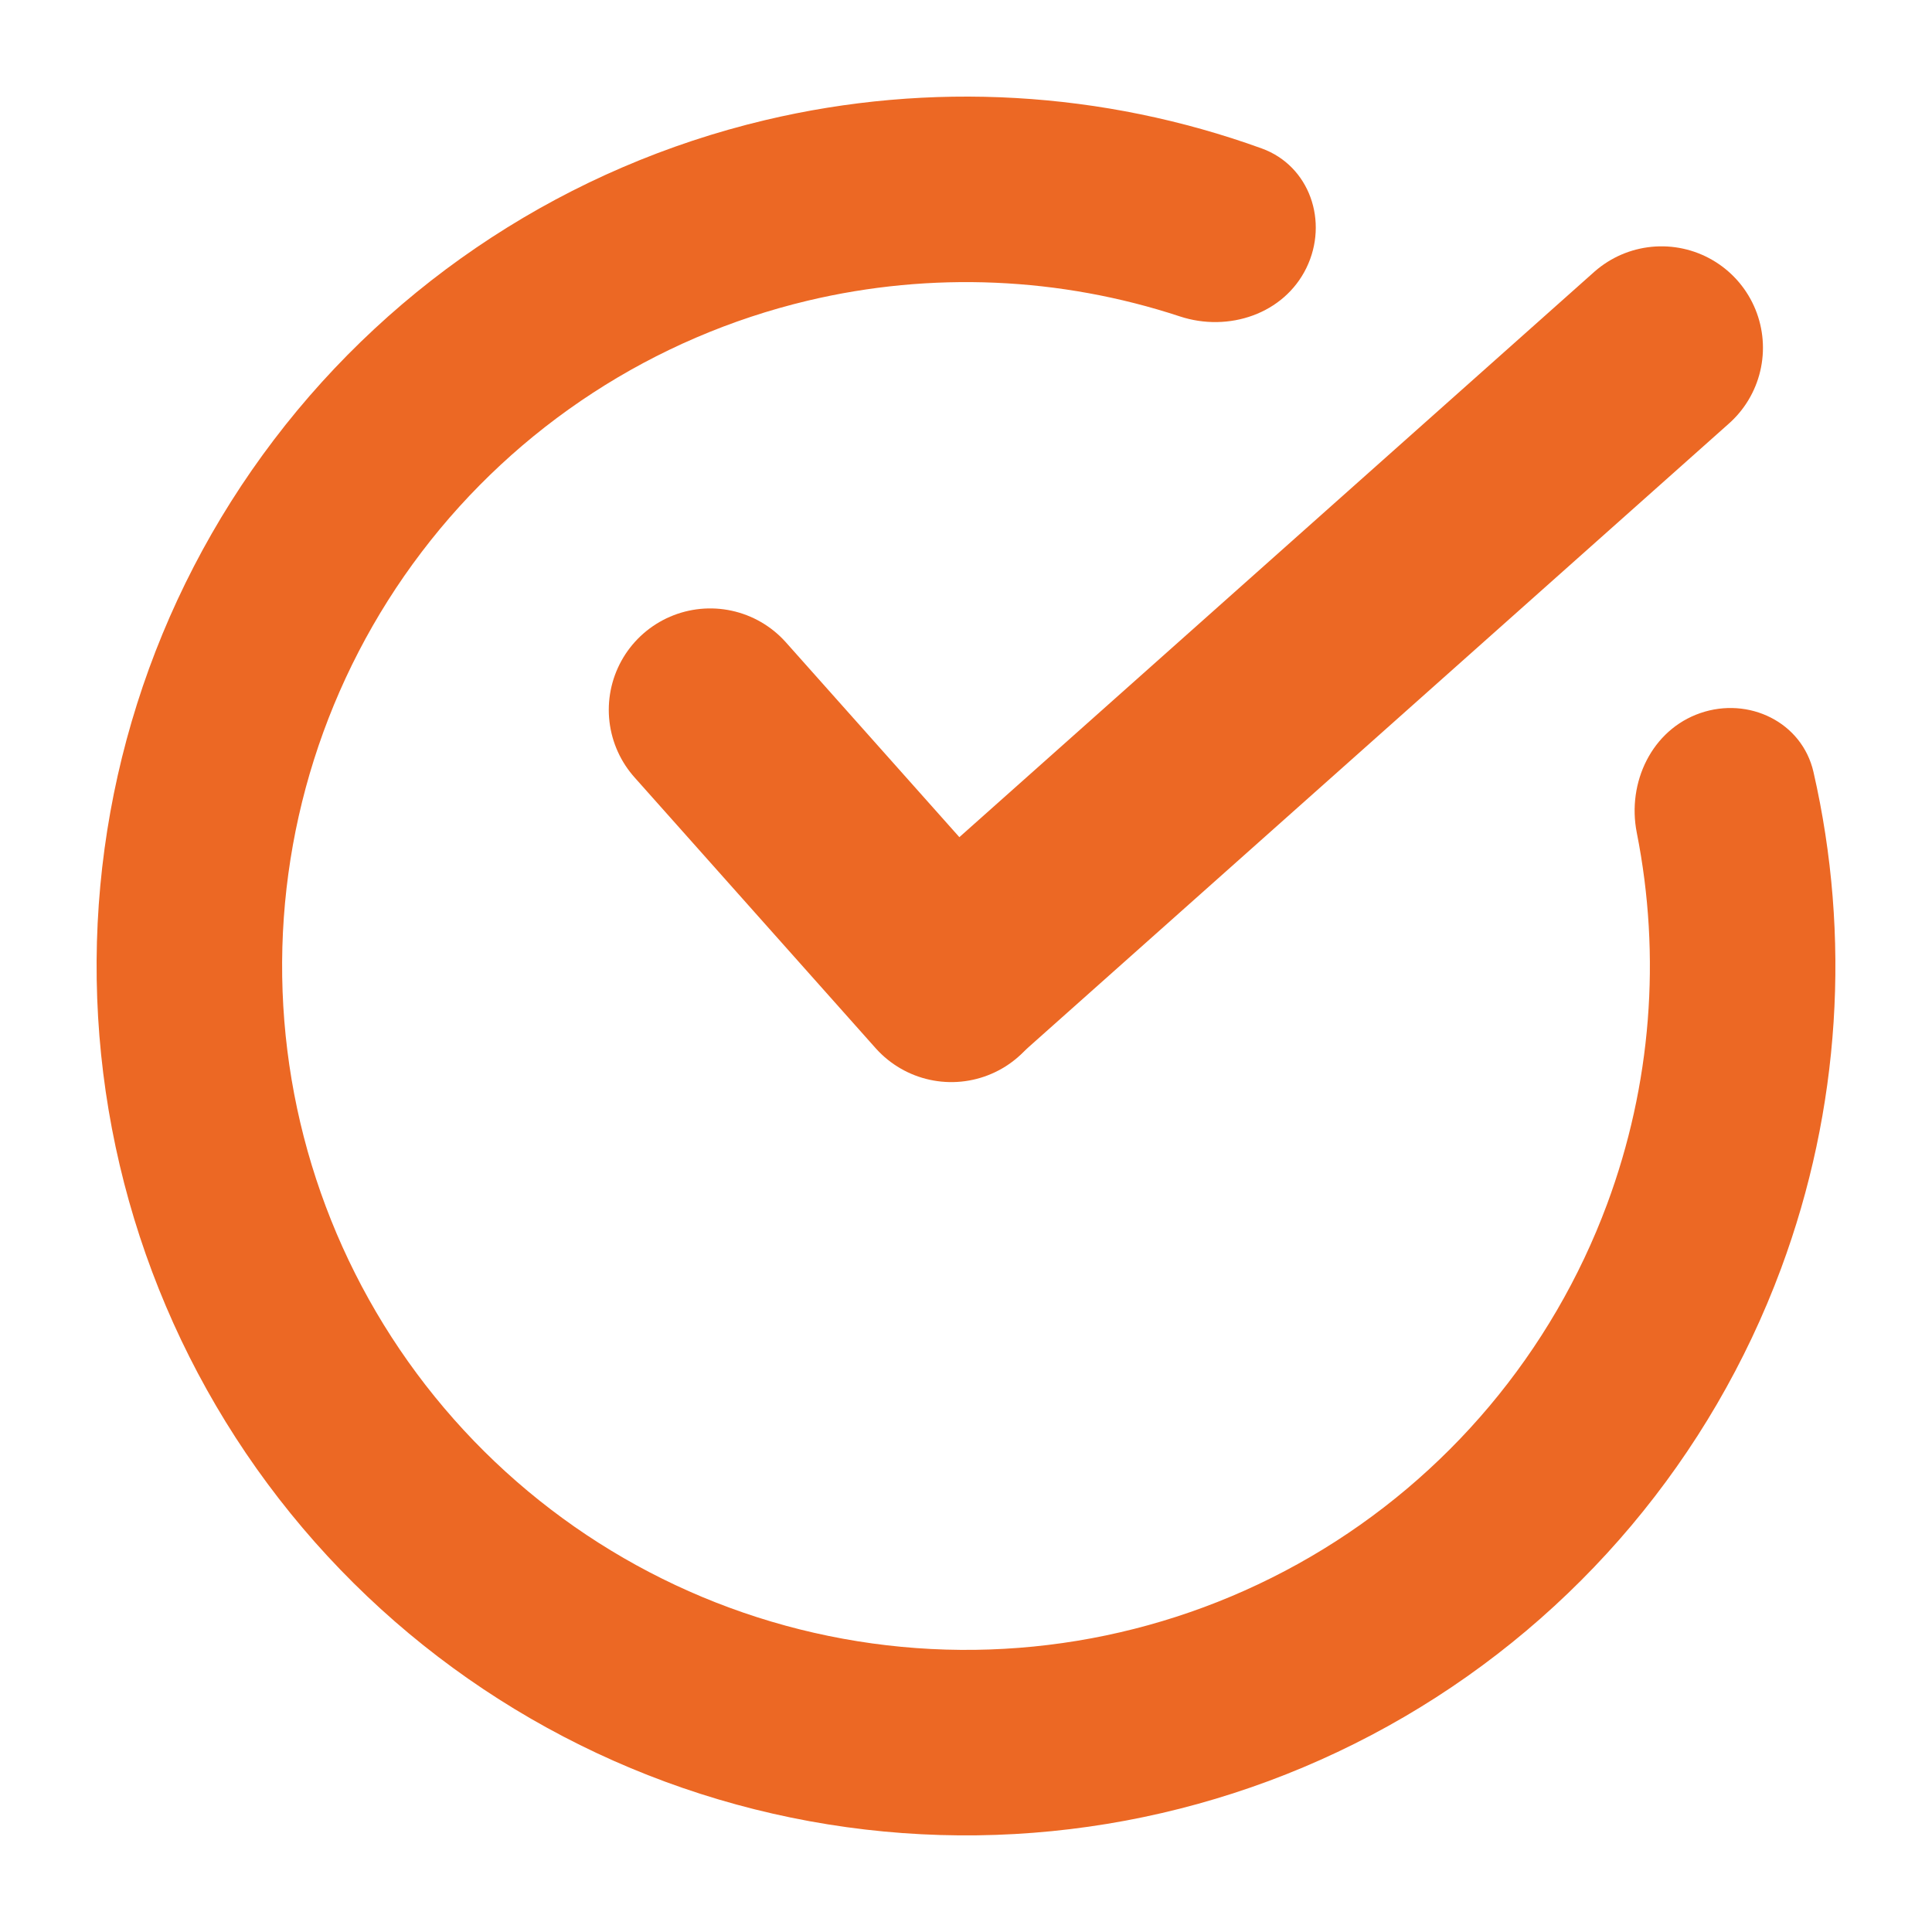
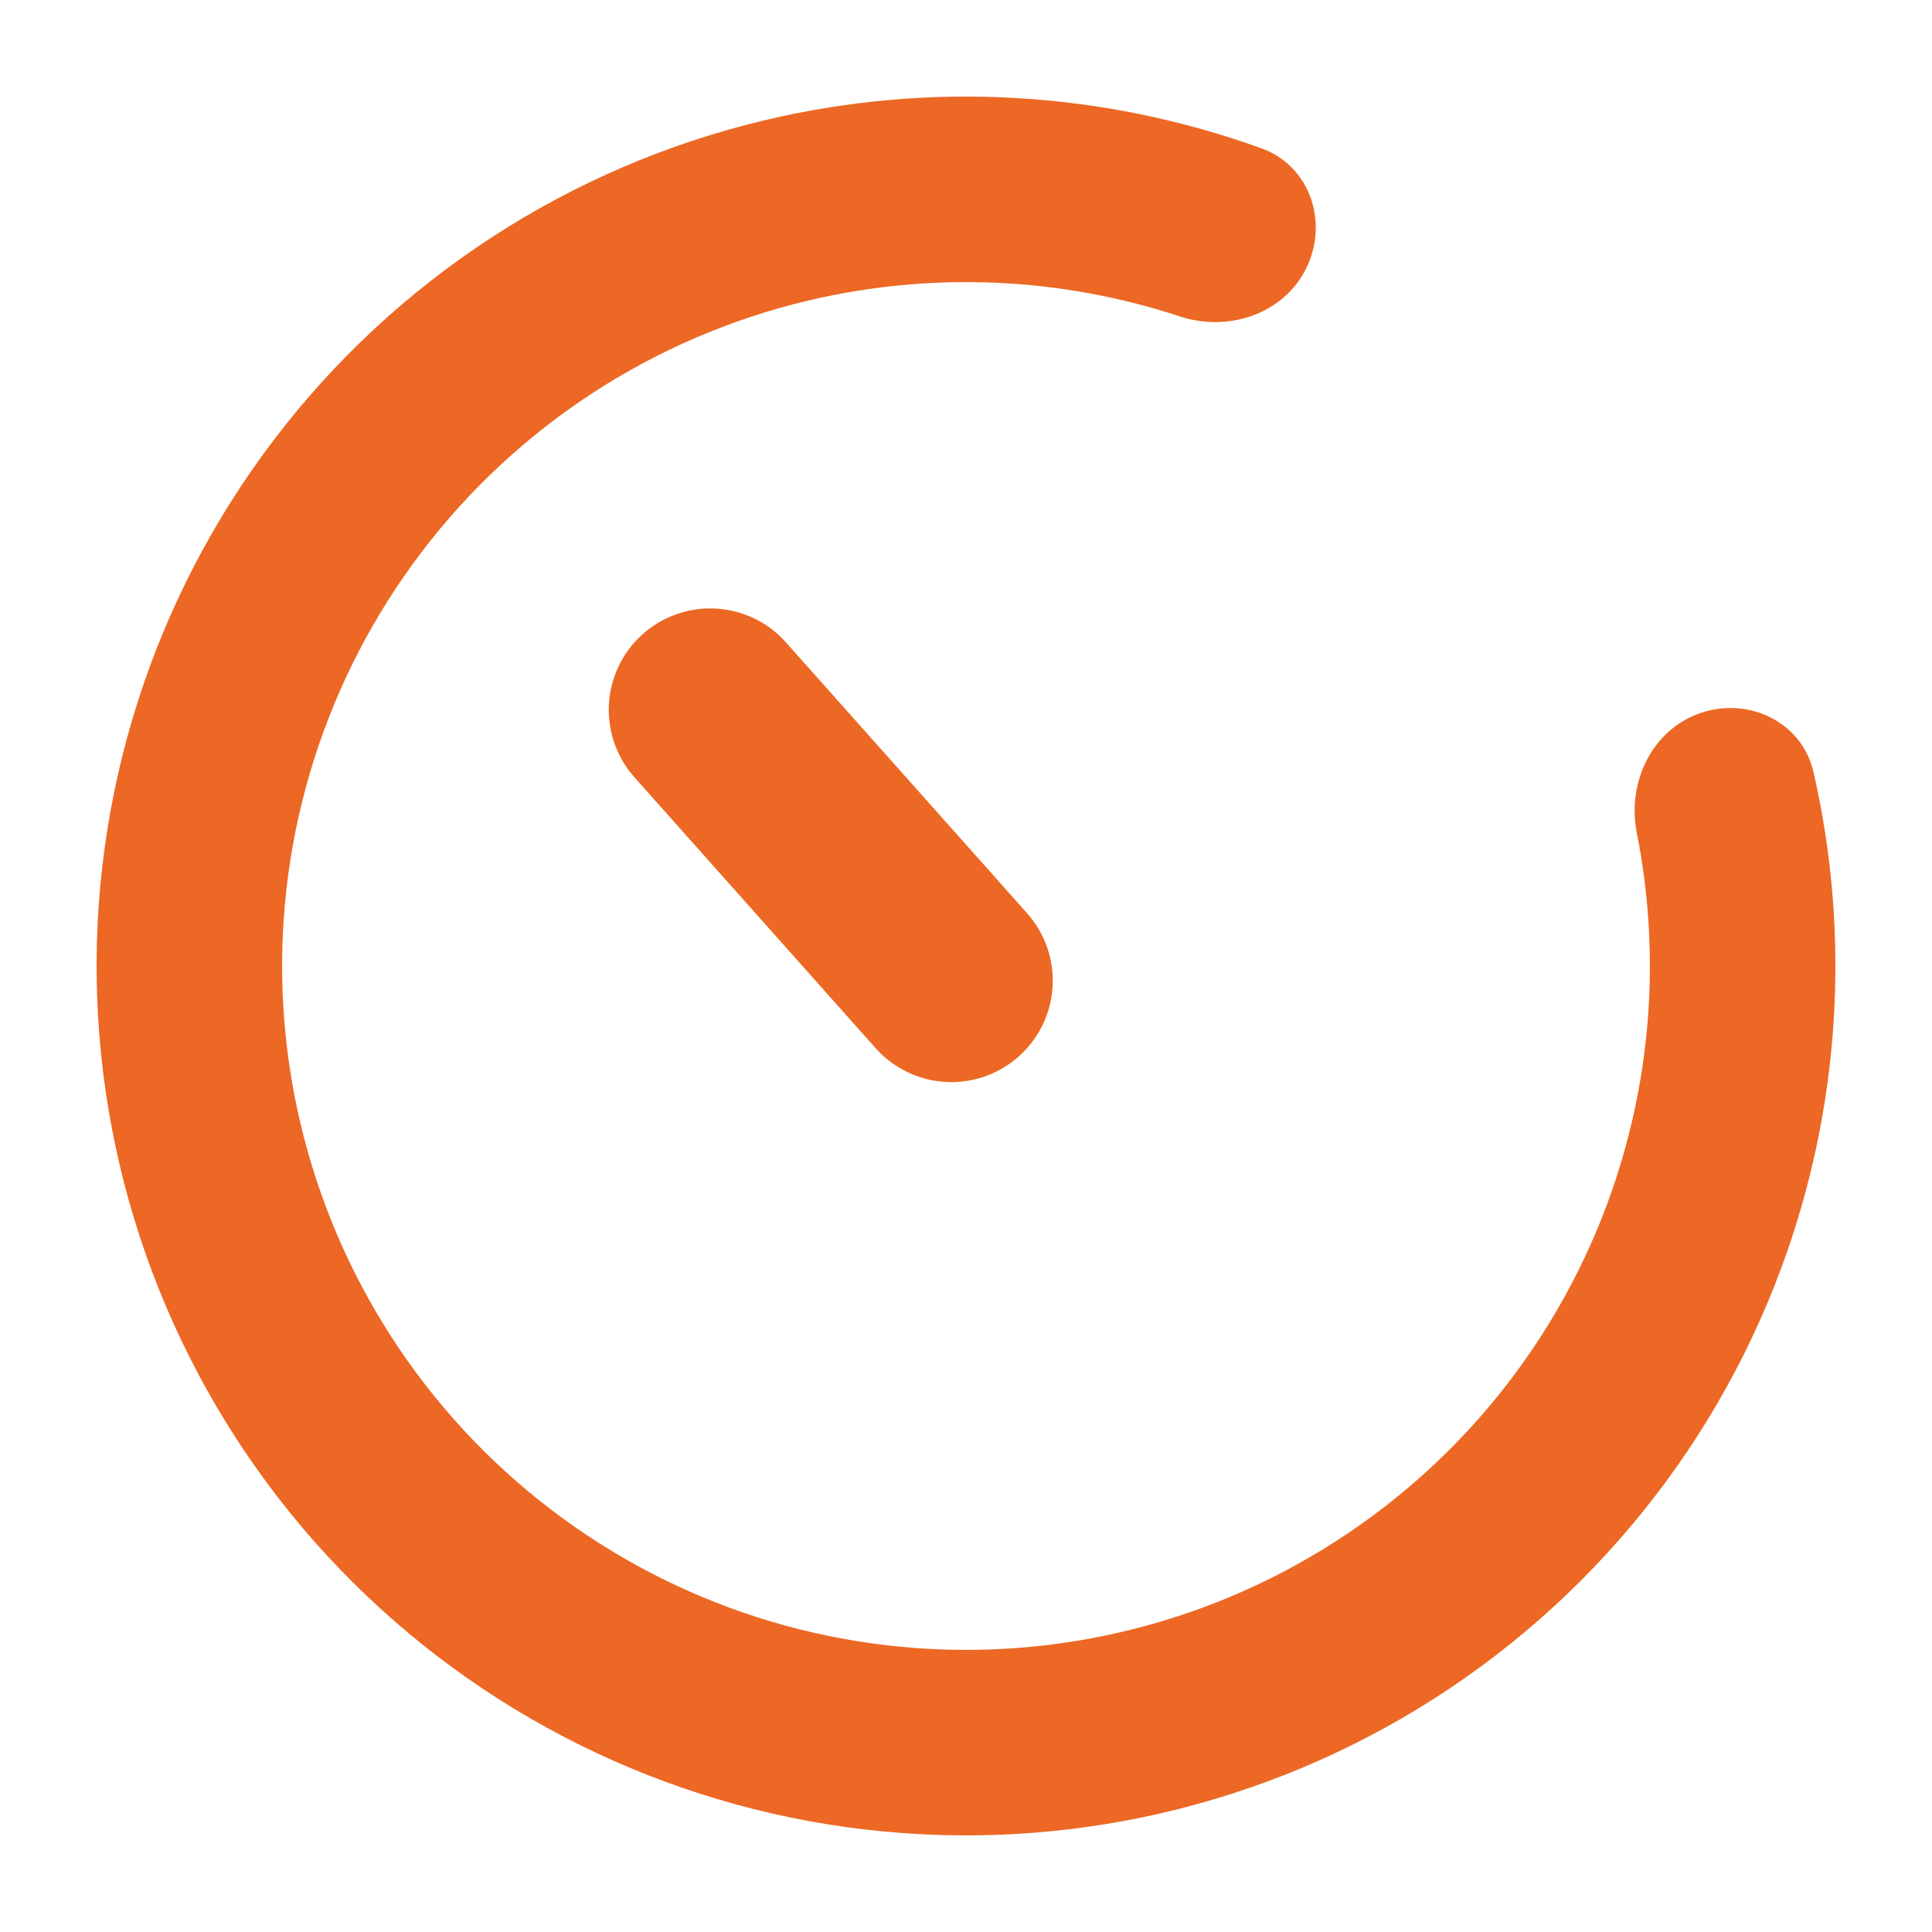
<svg xmlns="http://www.w3.org/2000/svg" width="200" height="200" viewBox="0 0 200 200" fill="none">
  <path d="M176.016 73.818C181.029 72.091 186.548 74.75 187.731 79.919C191.629 96.948 190.501 114.82 184.372 131.327C177.124 150.847 163.333 167.25 145.347 177.741C127.361 188.232 106.294 192.163 85.735 188.862C65.176 185.562 46.398 175.235 32.599 159.642C18.801 144.048 10.836 124.153 10.062 103.345C9.288 82.538 15.753 62.105 28.355 45.53C40.957 28.954 58.916 17.261 79.173 12.443C96.303 8.368 114.179 9.423 130.608 15.364C135.594 17.168 137.562 22.969 135.238 27.735V27.735C132.914 32.502 127.177 34.413 122.14 32.755C109.756 28.677 96.421 28.079 83.617 31.125C67.682 34.916 53.555 44.114 43.642 57.153C33.729 70.191 28.644 86.264 29.253 102.632C29.861 118.999 36.127 134.65 46.981 146.916C57.835 159.182 72.607 167.305 88.779 169.901C104.951 172.498 121.523 169.406 135.671 161.153C149.819 152.9 160.668 139.997 166.369 124.643C170.951 112.304 171.98 98.995 169.44 86.207C168.407 81.006 171.002 75.545 176.016 73.818V73.818Z" fill="#EC6824" />
-   <path d="M99 101L172 36" stroke="#EC6824" stroke-width="21" stroke-linecap="round" />
  <path d="M98.481 101.518L73.52 73.483" stroke="#EC6824" stroke-width="21" stroke-linecap="round" />
</svg>